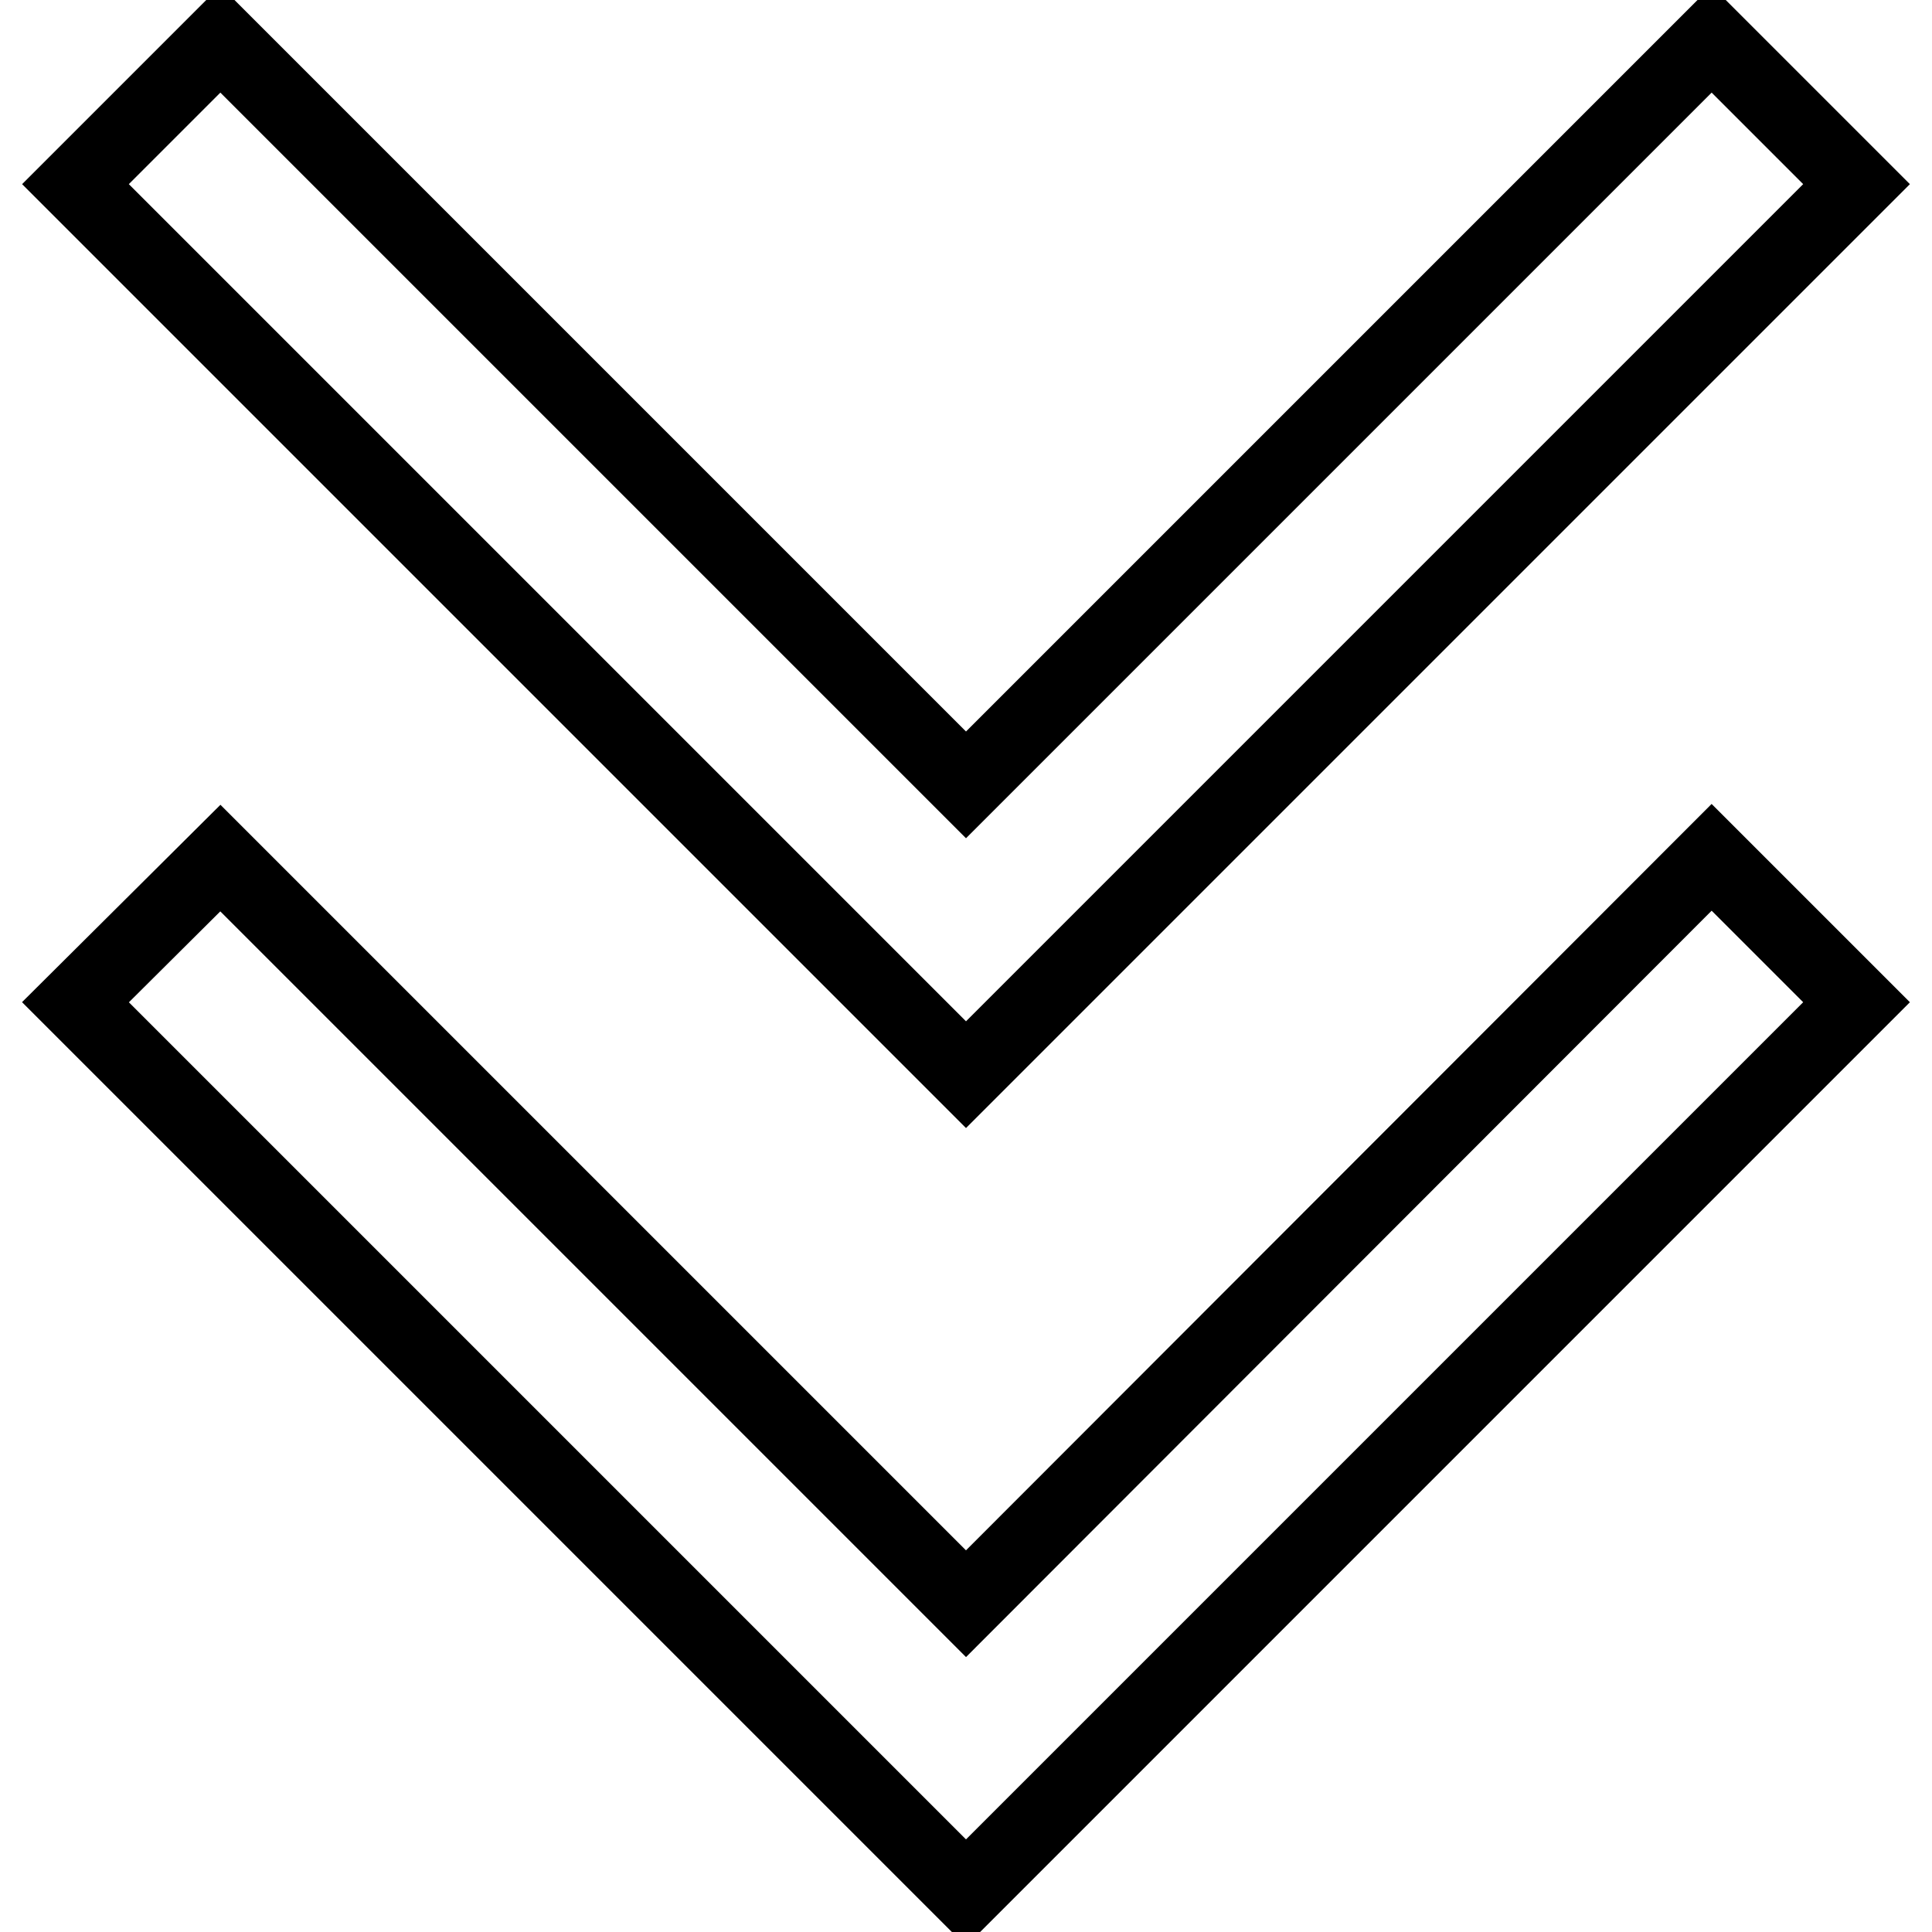
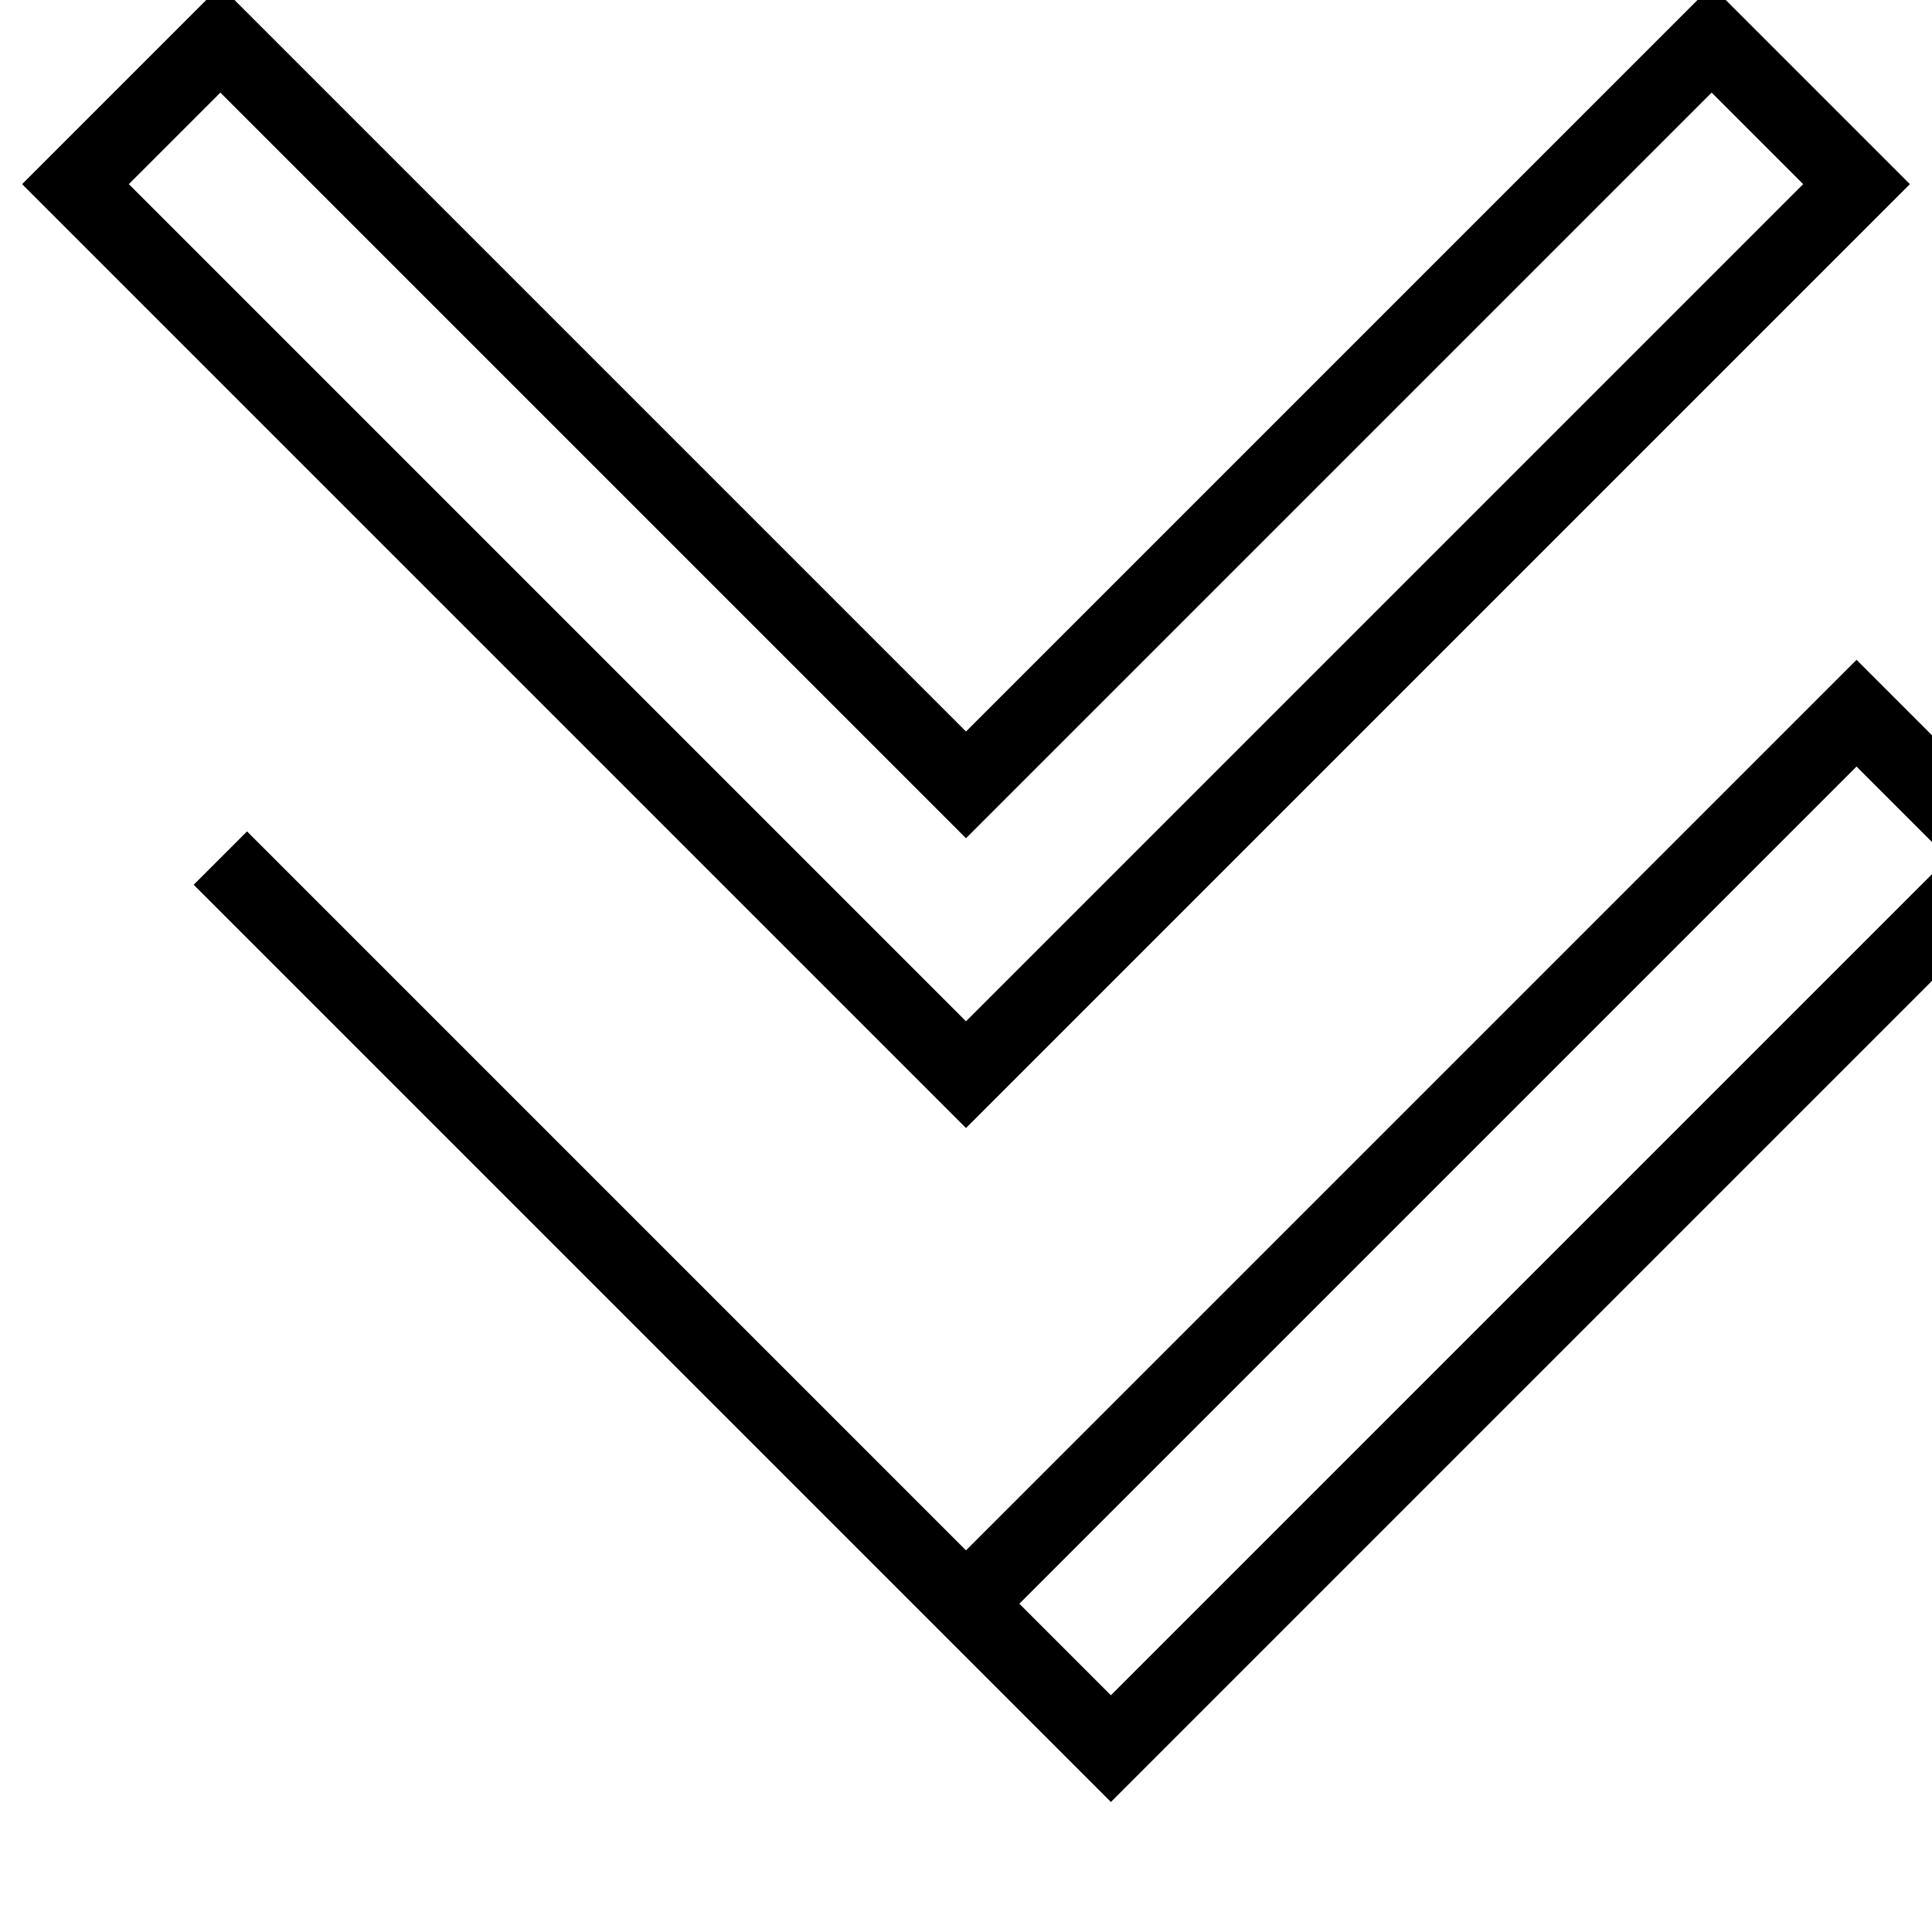
<svg xmlns="http://www.w3.org/2000/svg" version="1.1" x="0px" y="0px" viewBox="0 0 256 256" enable-background="new 0 0 256 256" xml:space="preserve">
  <g>
-     <path stroke-width="10" fill-opacity="0" stroke="#000000" d="M246,24.4L226.8,5.2L128,104L29.2,5.2L10,24.4l118,118L246,24.4z M128,212.5l-98.8-98.8L10,132.8l118,118 l118-118l-19.2-19.2L128,212.5z" />
+     <path stroke-width="10" fill-opacity="0" stroke="#000000" d="M246,24.4L226.8,5.2L128,104L29.2,5.2L10,24.4l118,118L246,24.4z M128,212.5l-98.8-98.8l118,118 l118-118l-19.2-19.2L128,212.5z" />
  </g>
</svg>